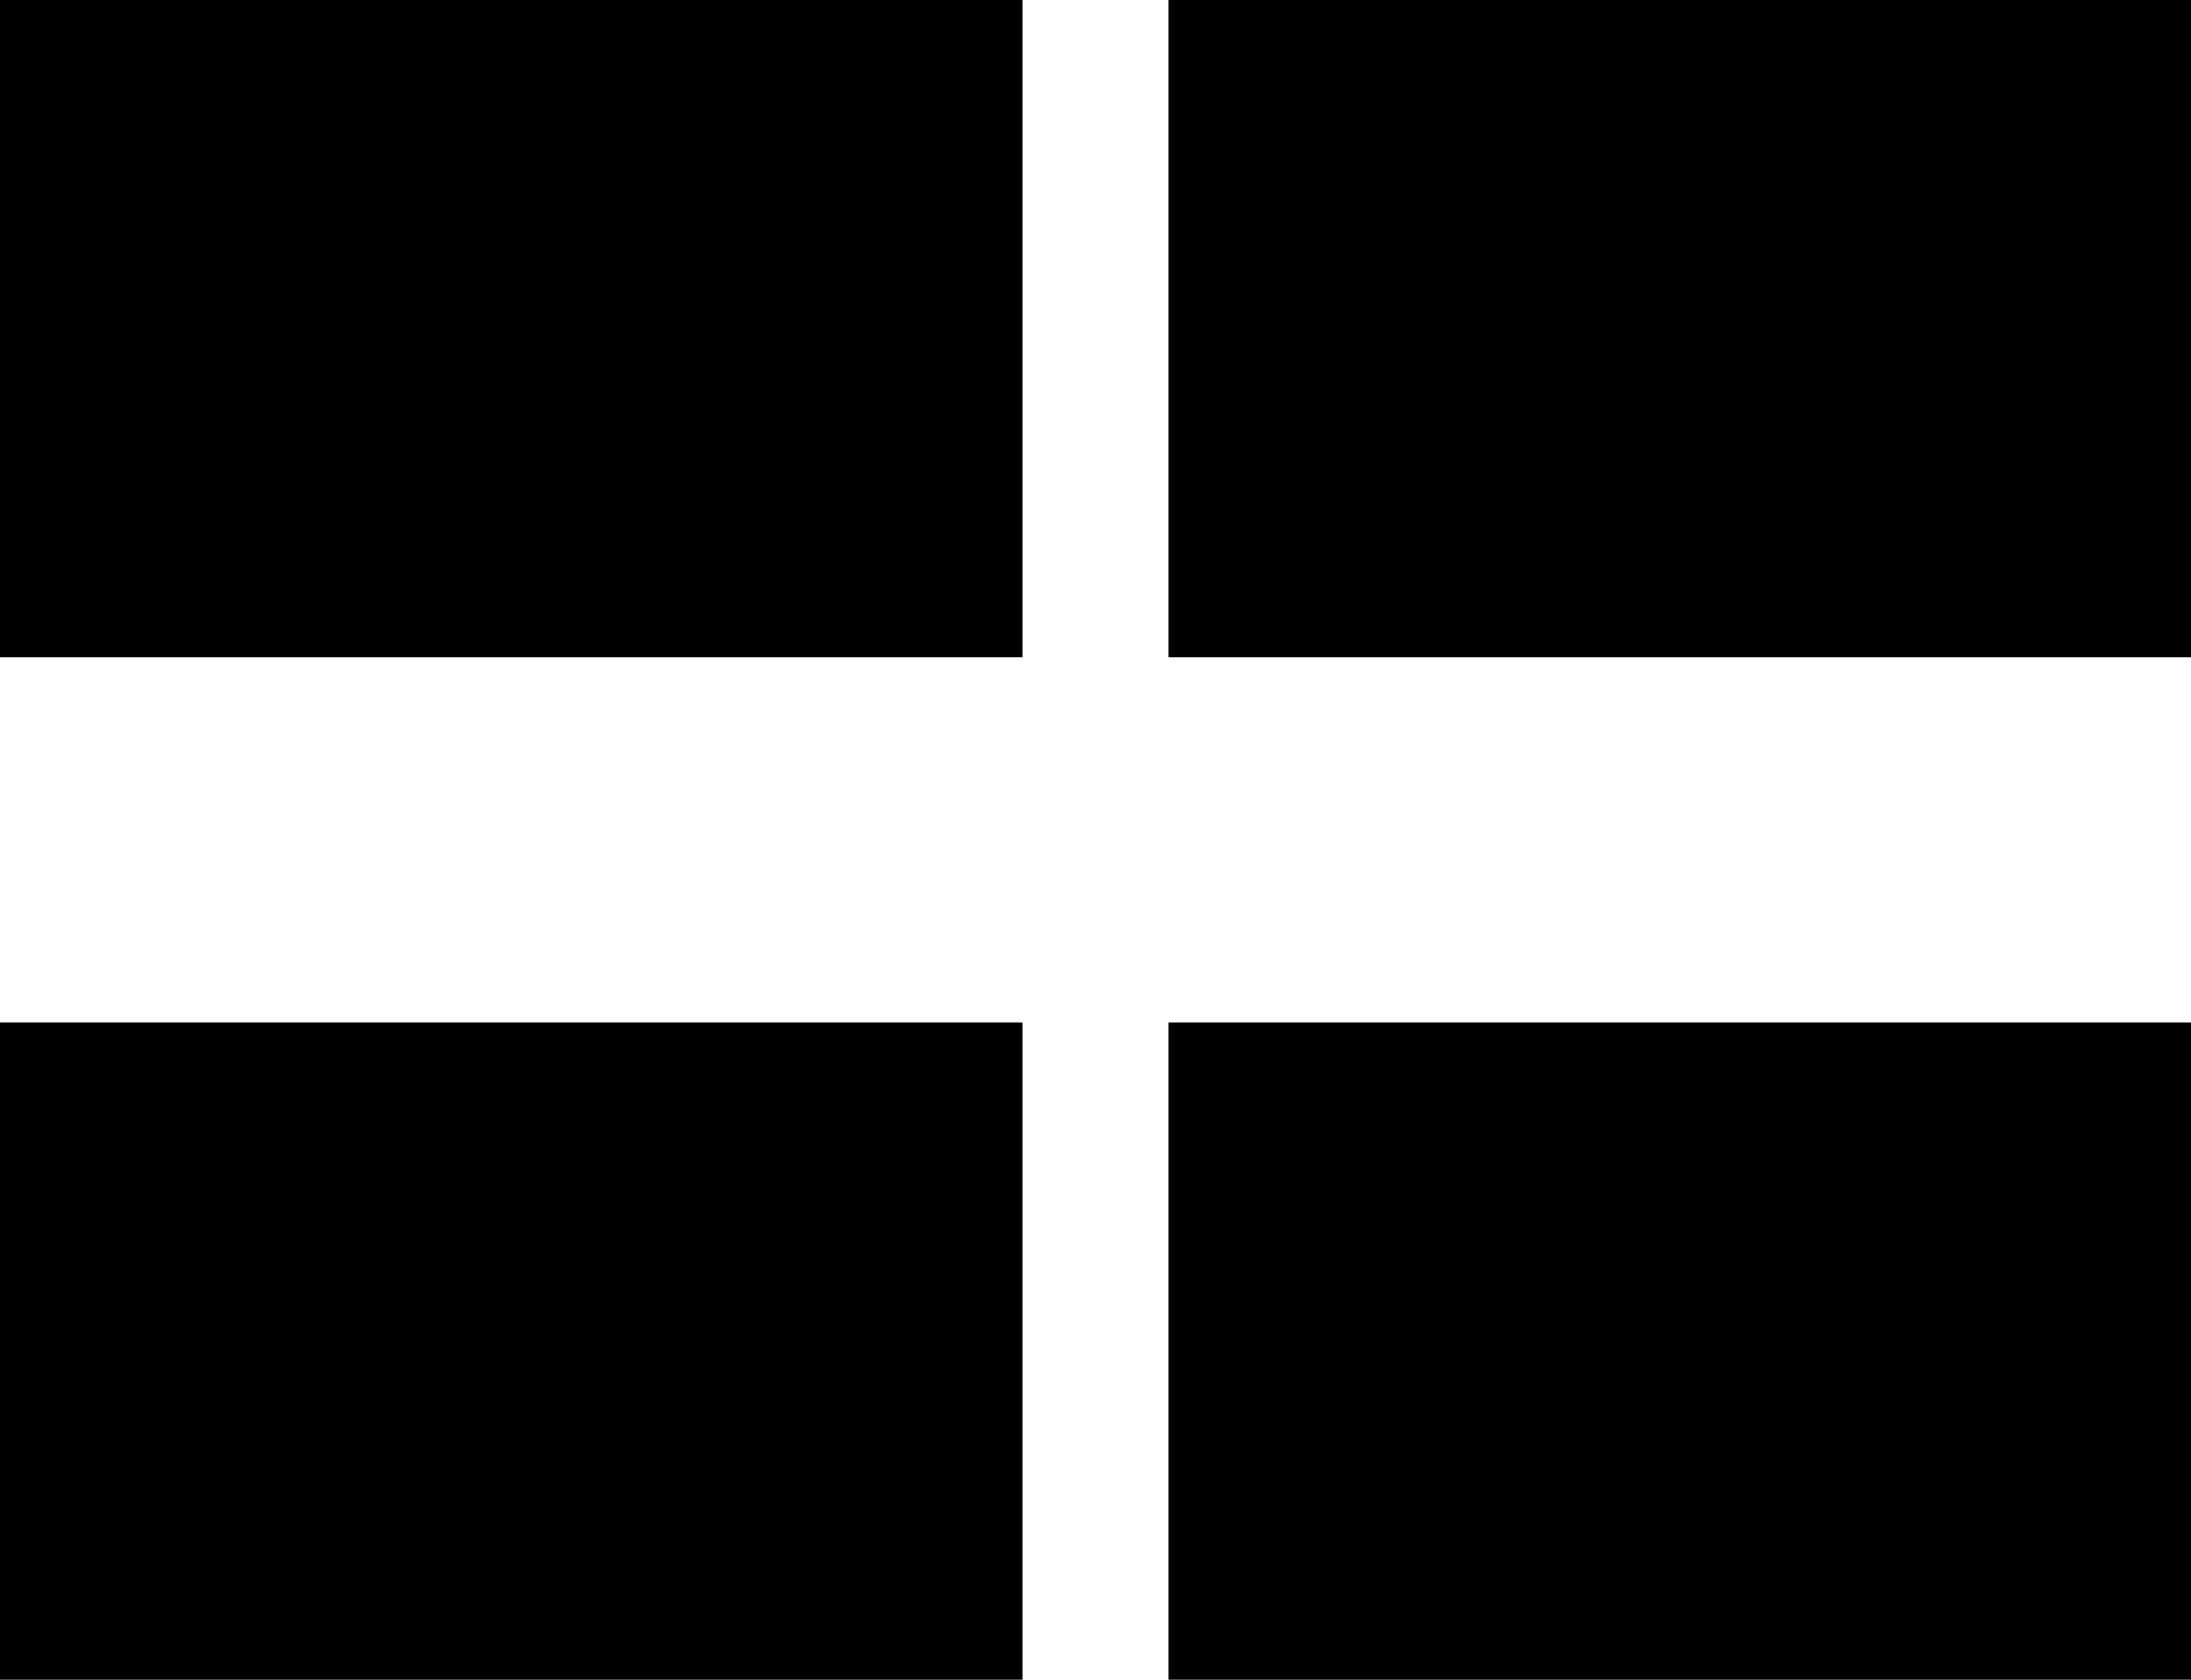
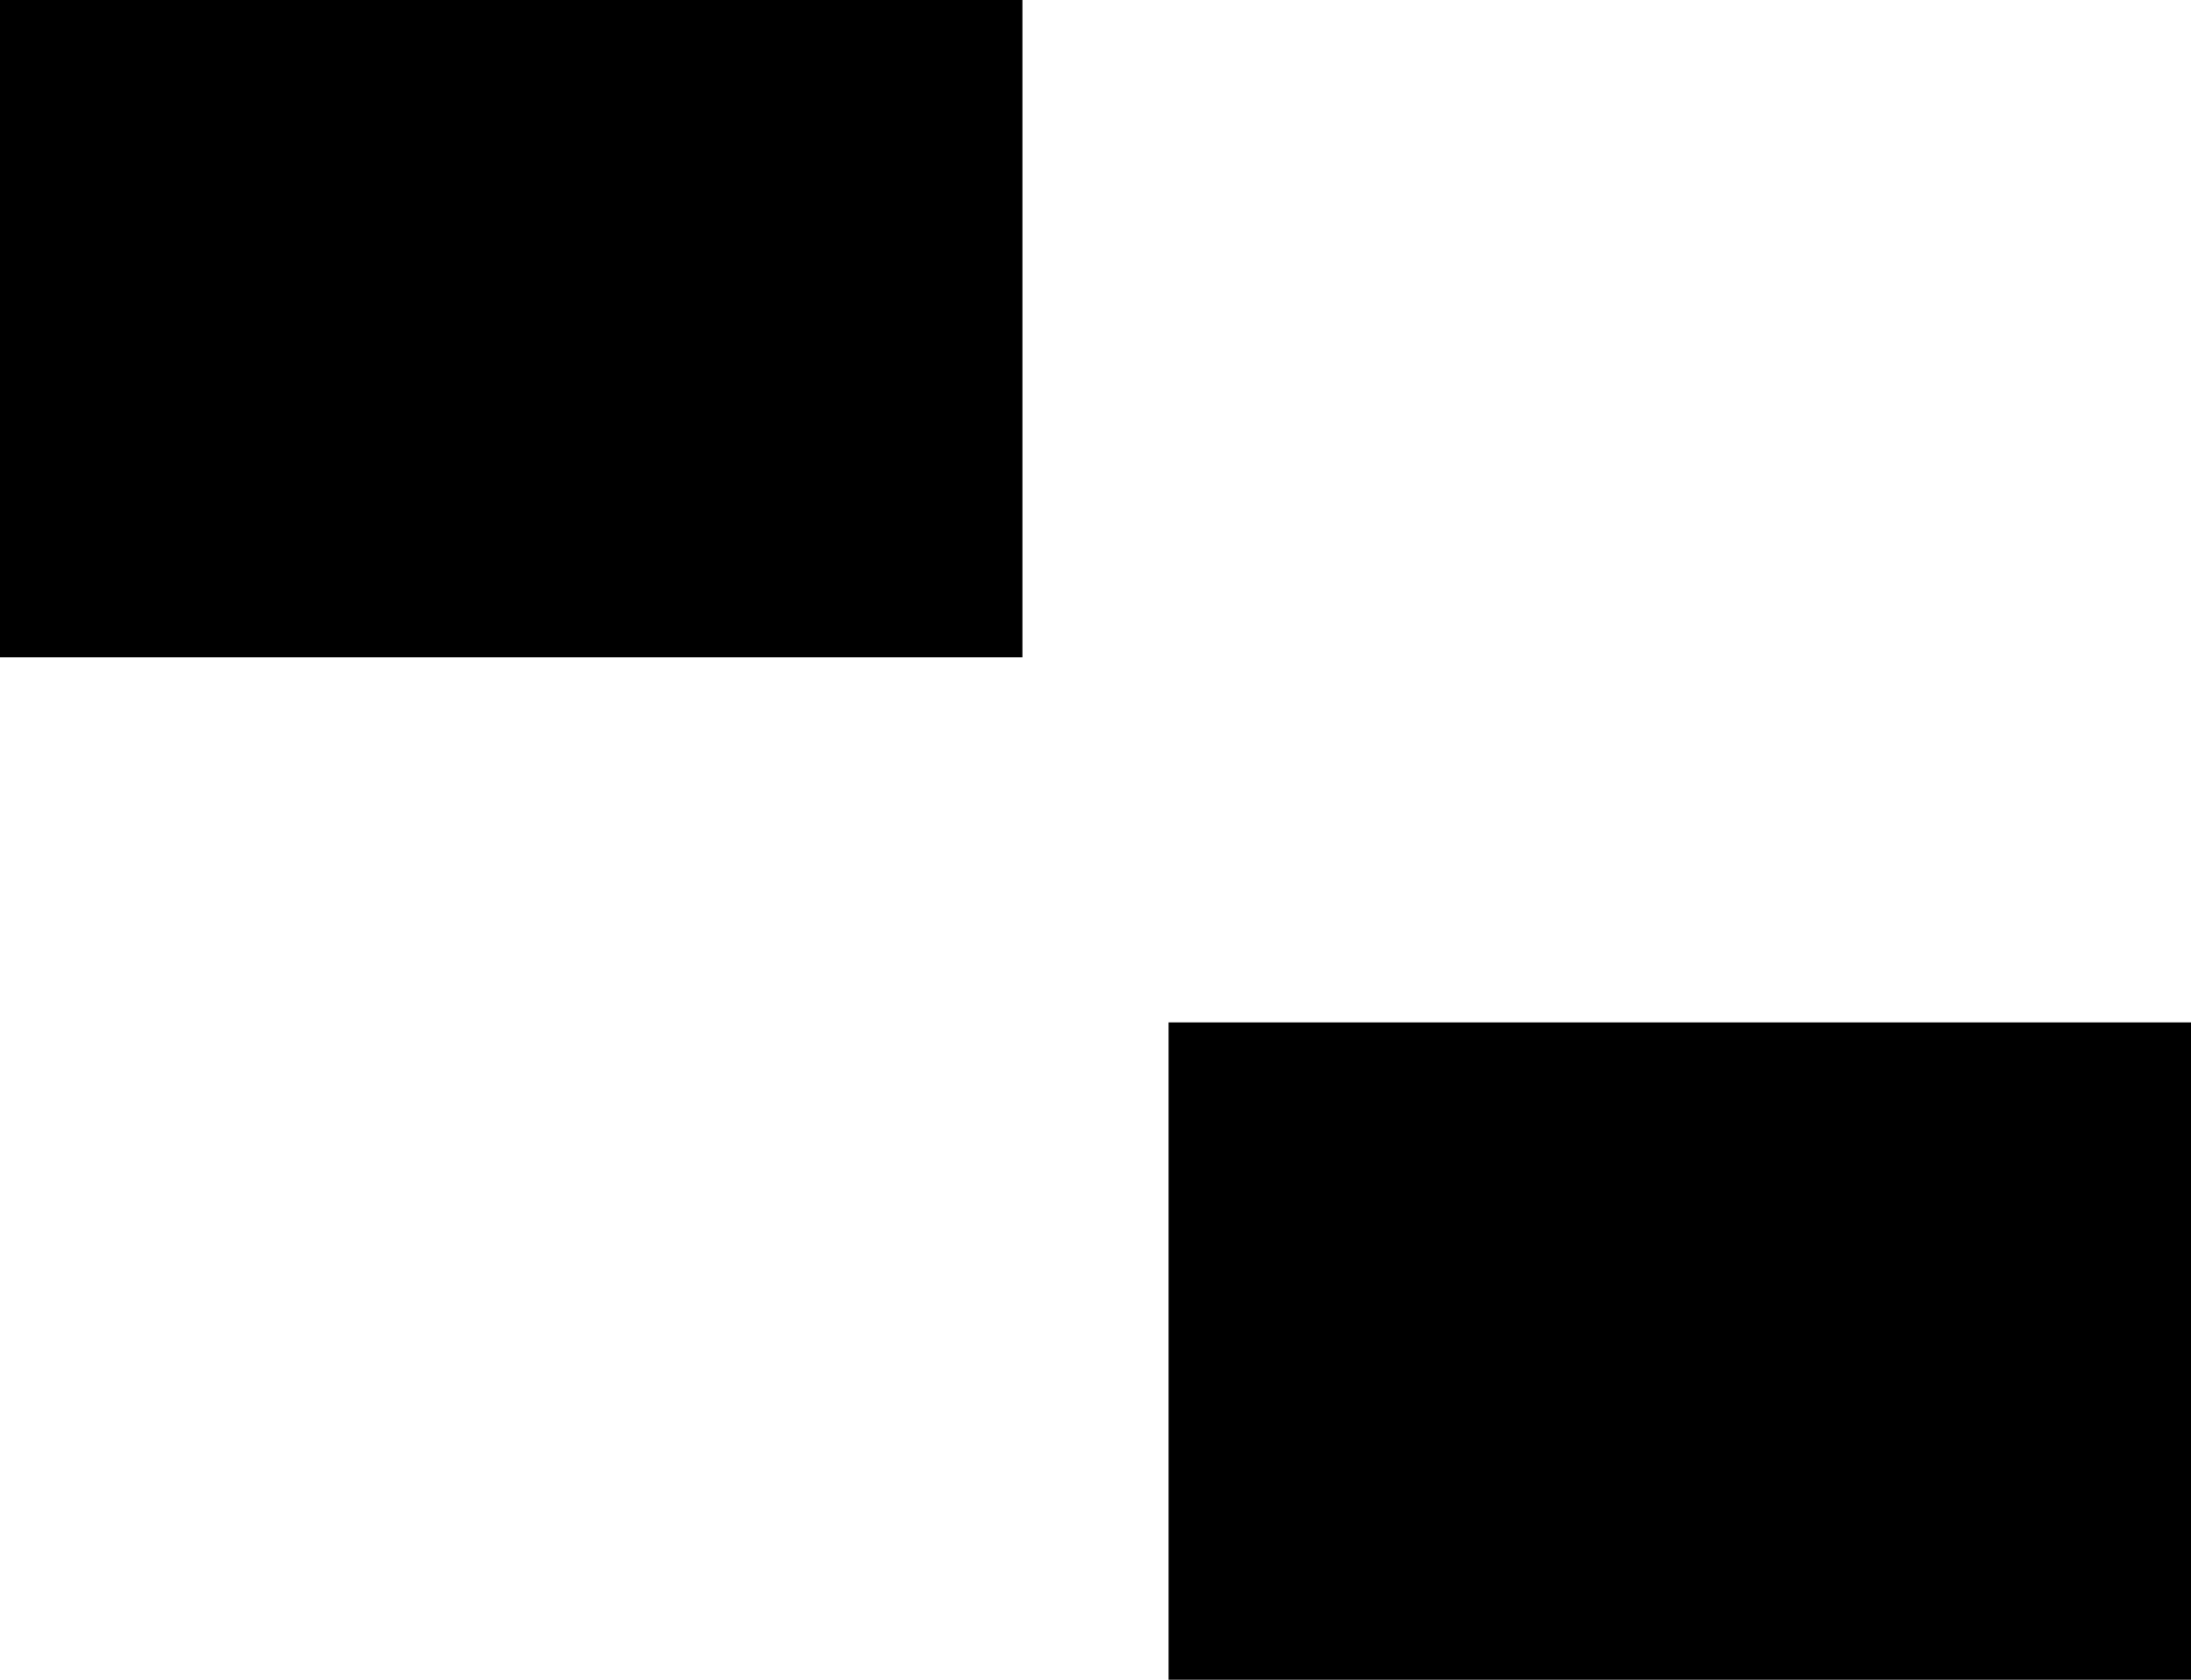
<svg xmlns="http://www.w3.org/2000/svg" width="30" height="23" viewBox="0 0 30 23" fill="none">
  <rect x="0.5" y="0.5" width="13" height="8" fill="black" stroke="black" />
-   <rect x="16.5" y="0.5" width="13" height="8" fill="black" stroke="black" />
  <rect x="16.5" y="14.5" width="13" height="8" fill="black" stroke="black" />
-   <rect x="0.5" y="14.5" width="13" height="8" fill="black" stroke="black" />
</svg>